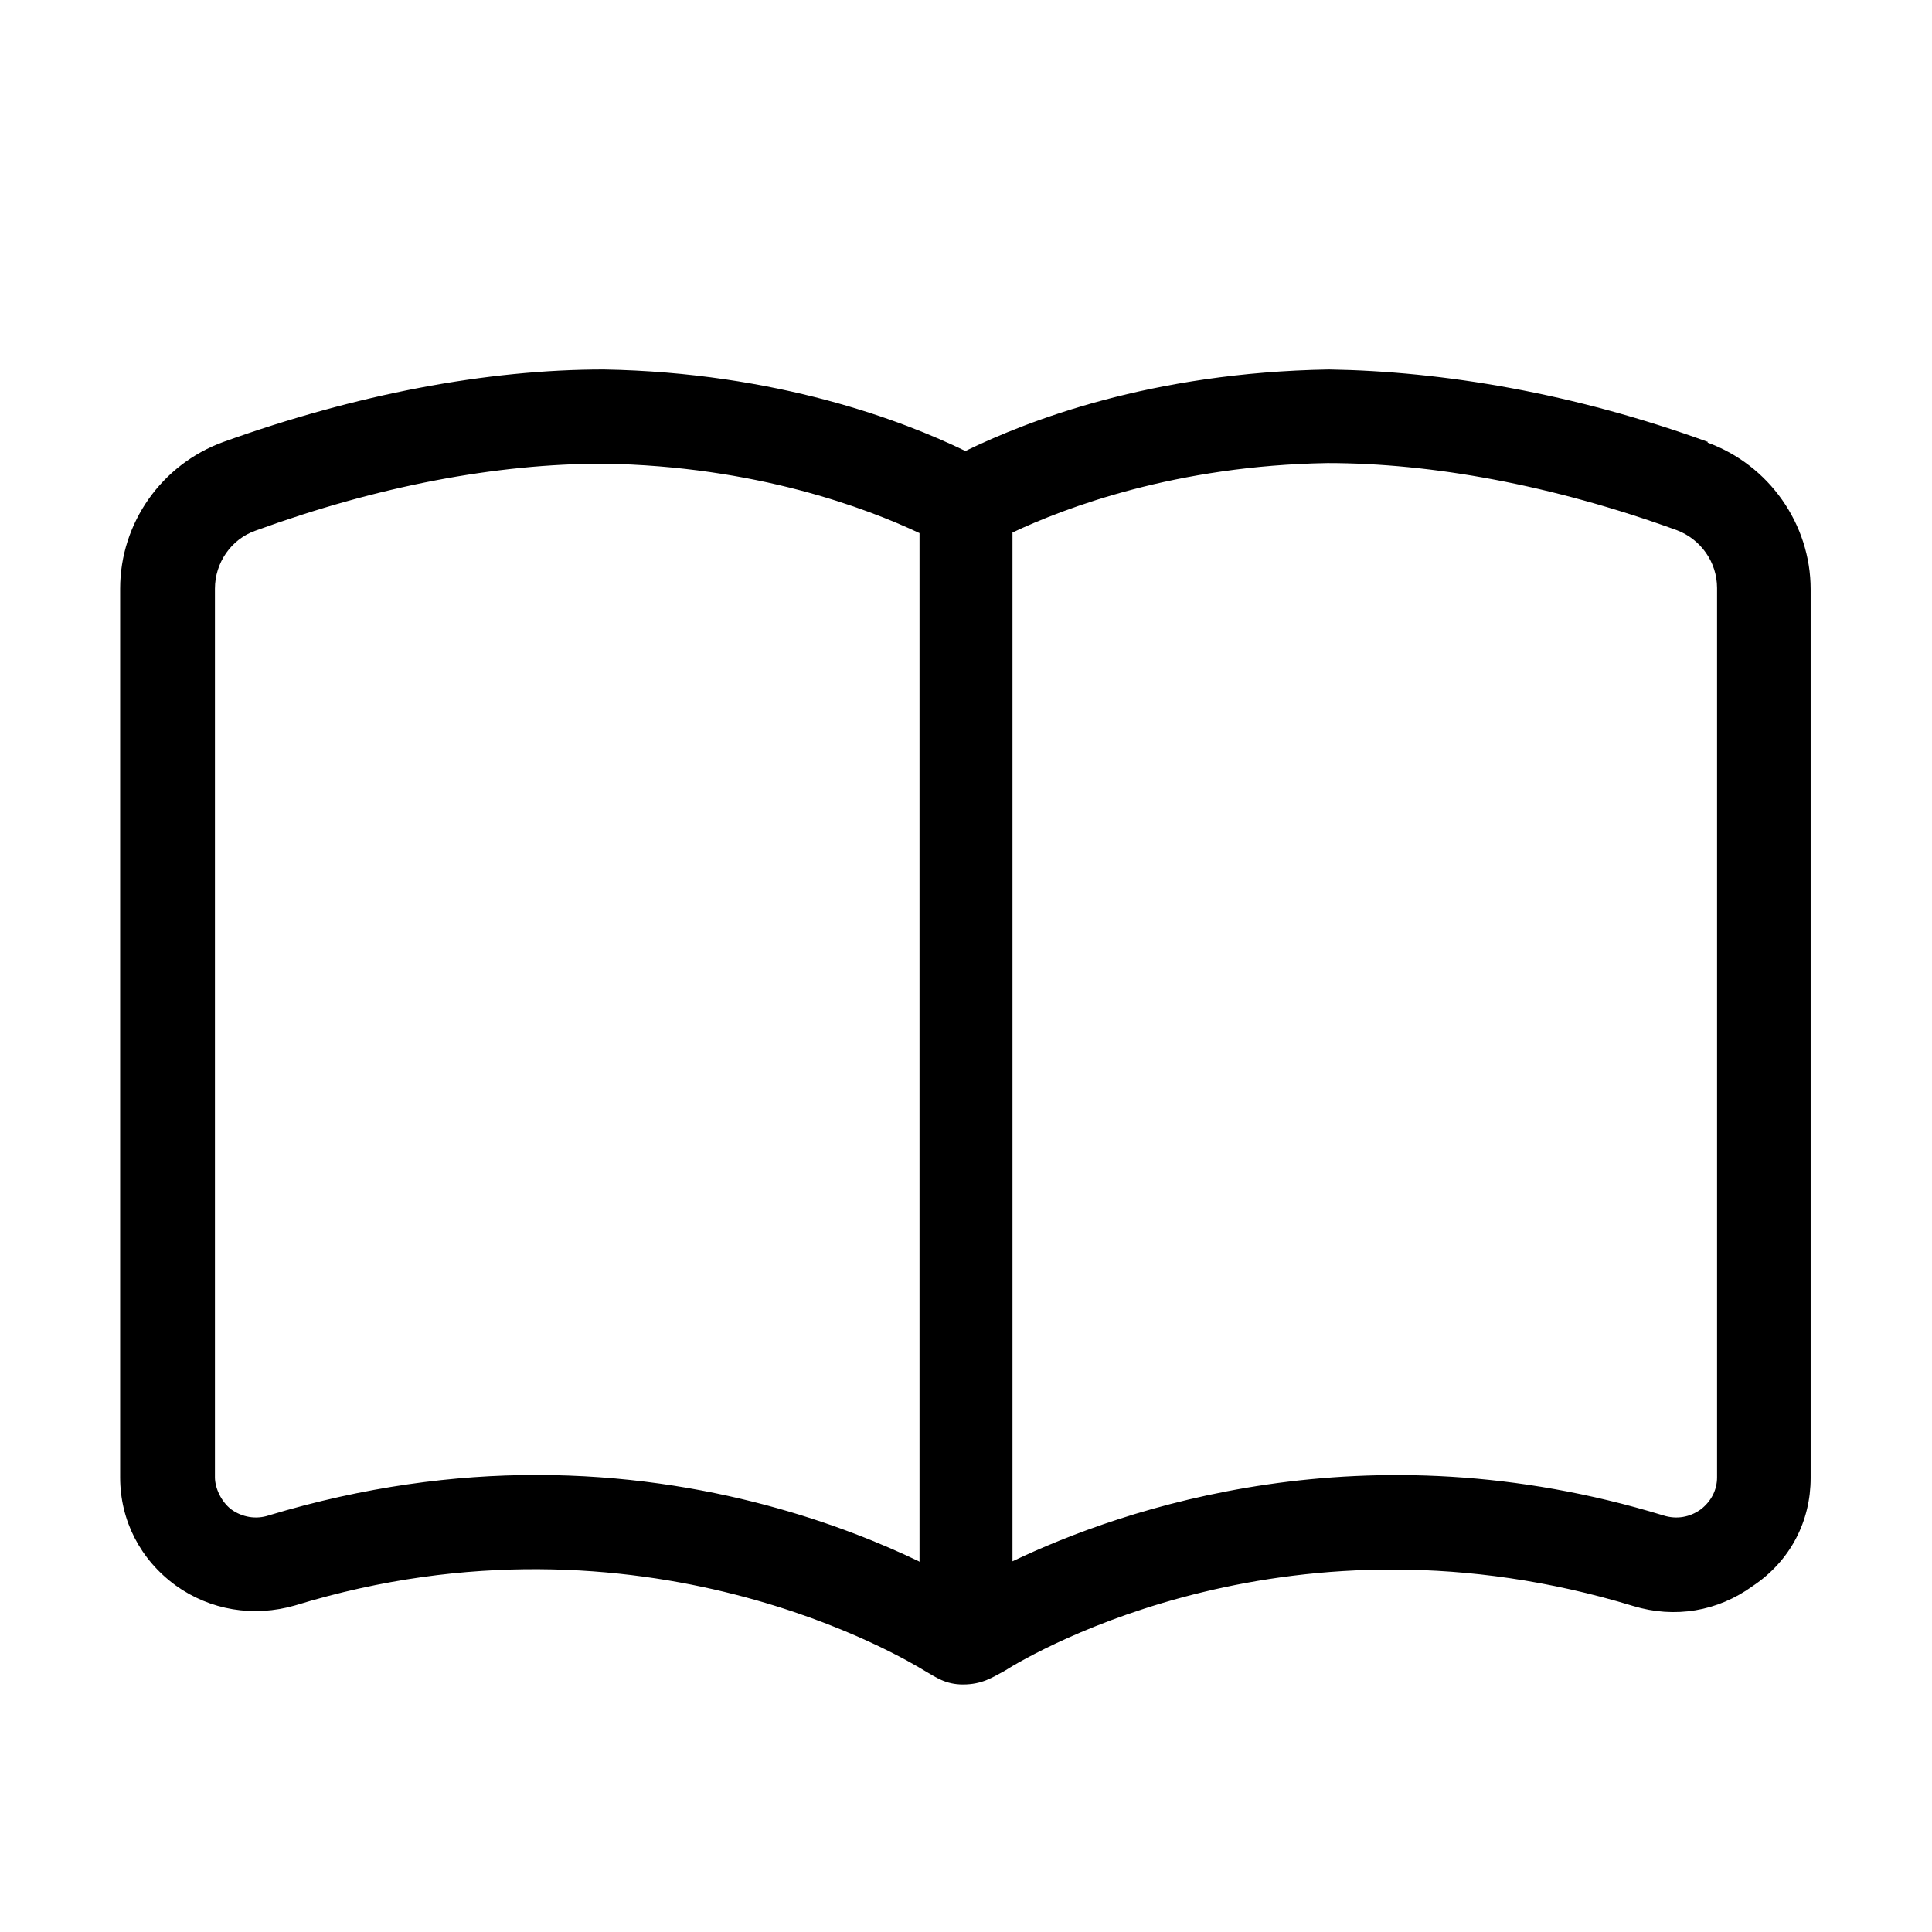
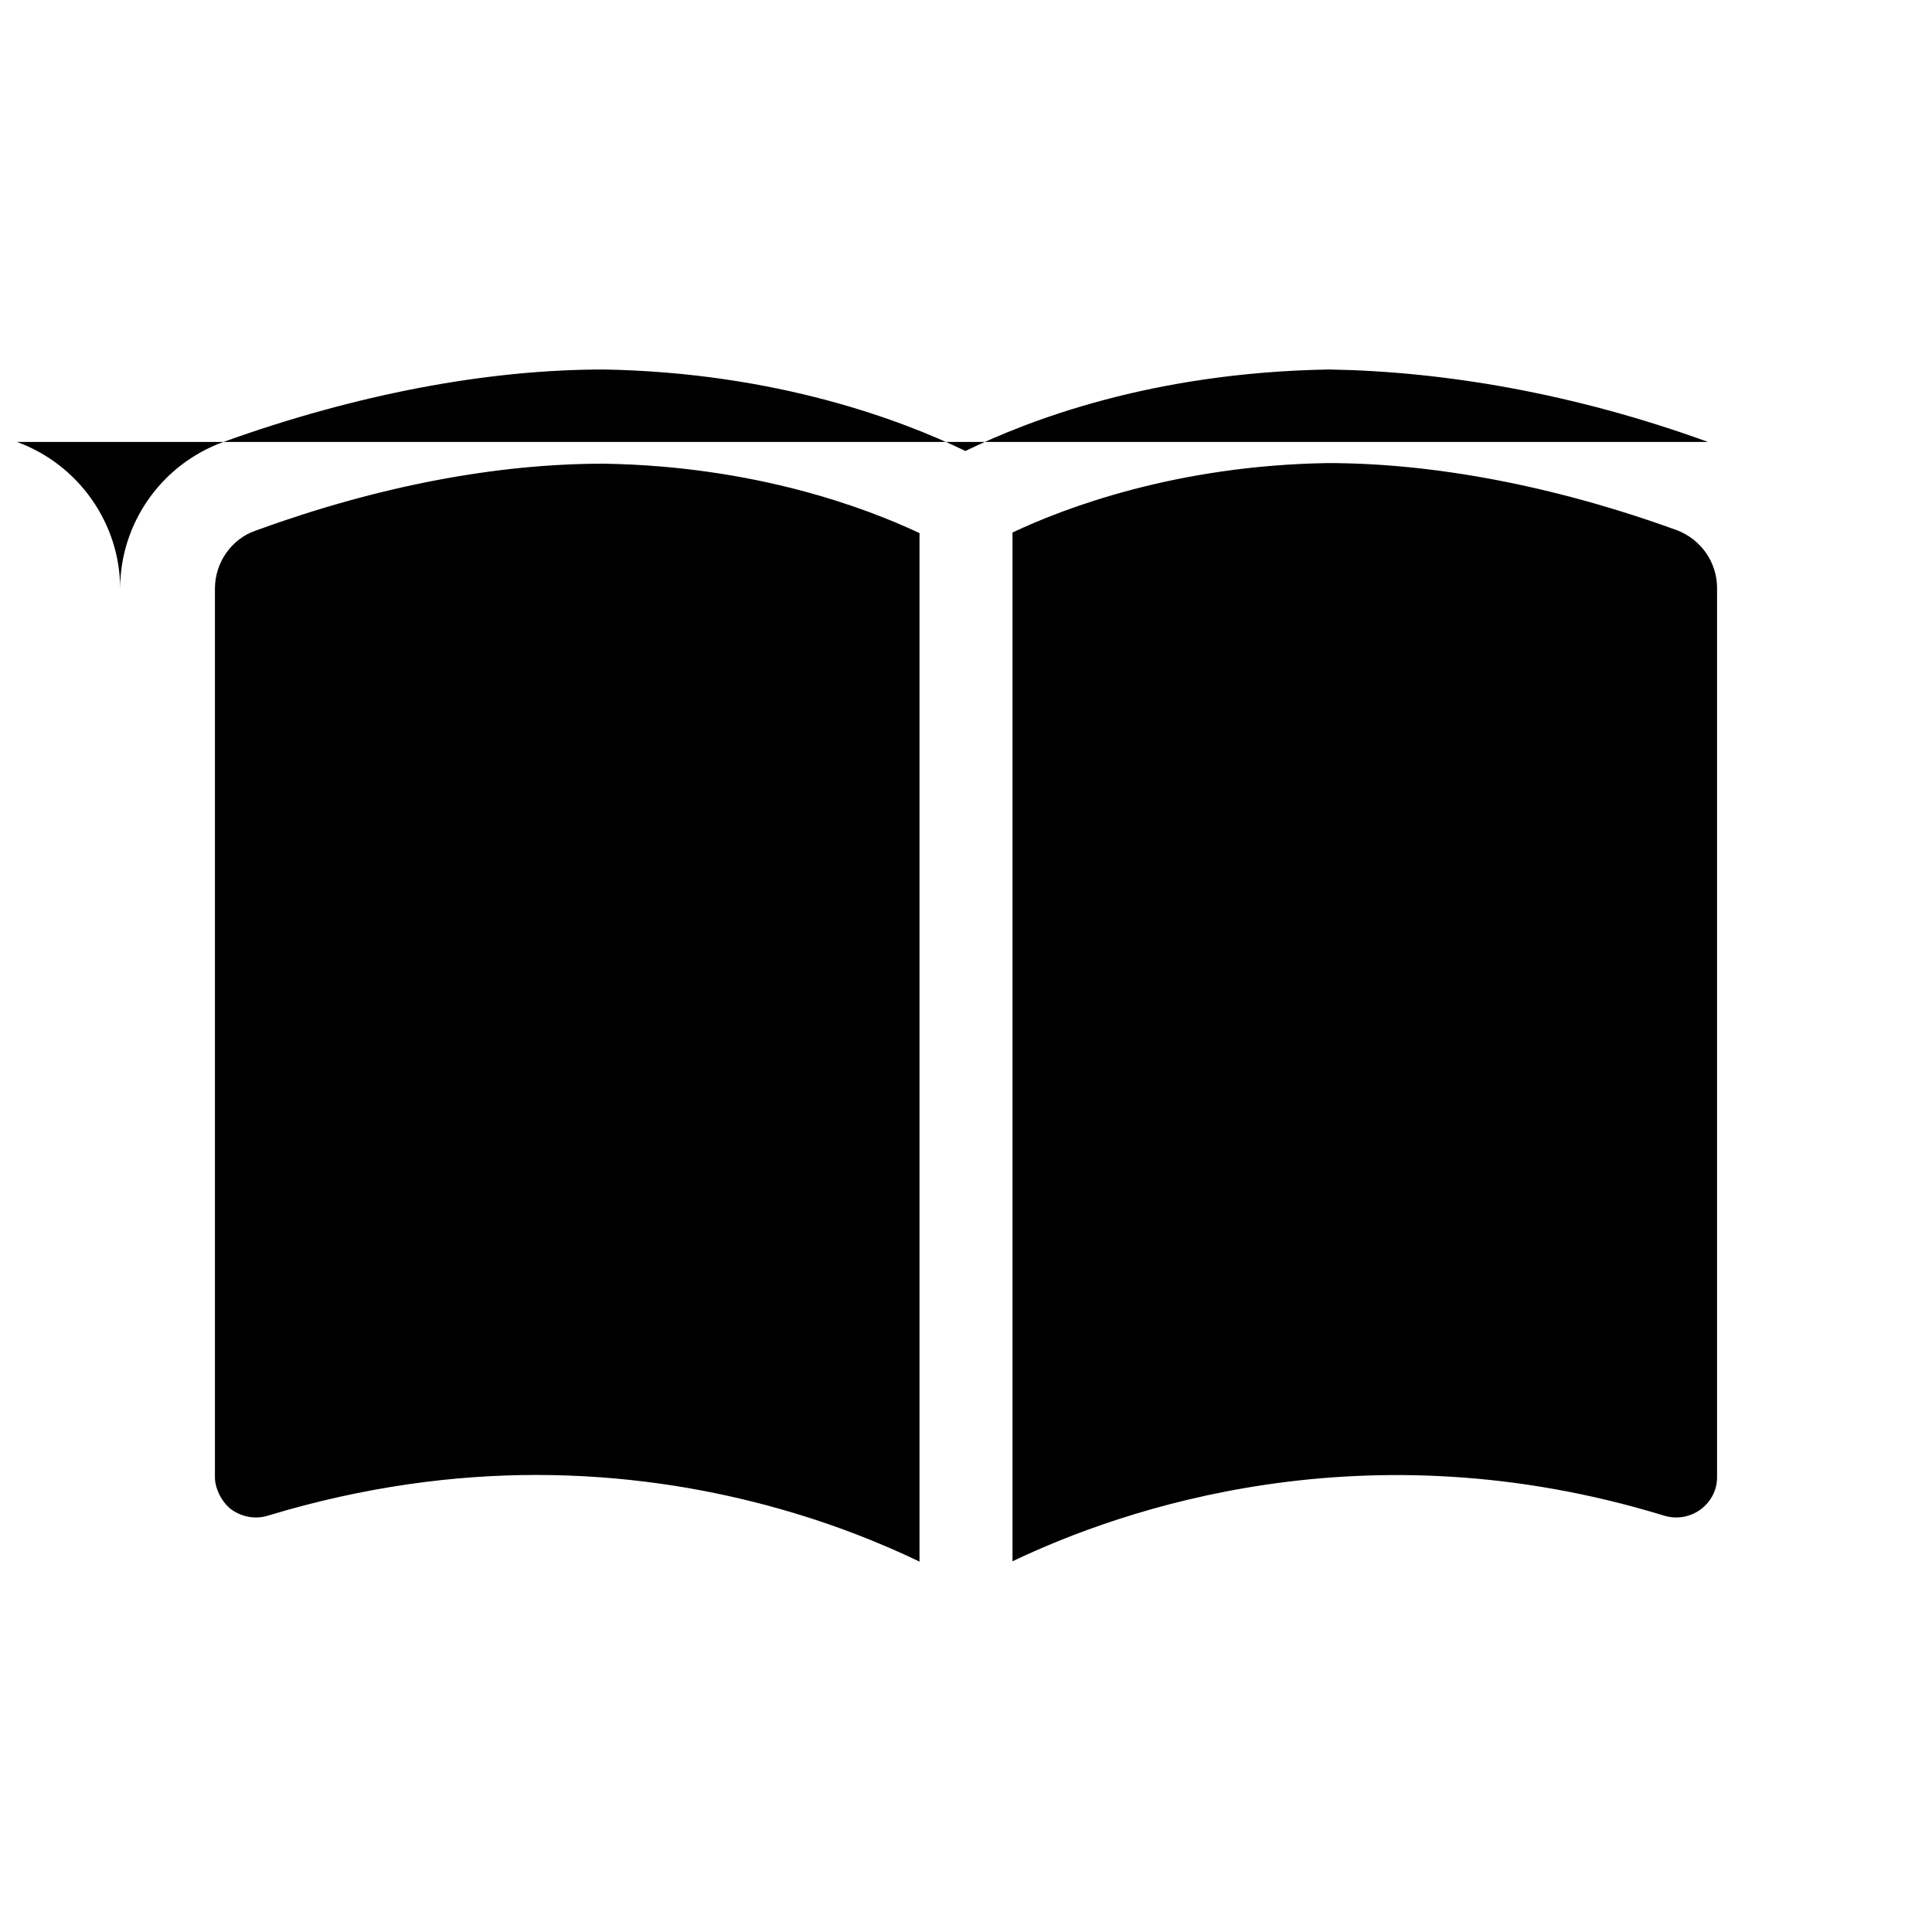
<svg xmlns="http://www.w3.org/2000/svg" id="Ebene_1" viewBox="0 0 32 32">
-   <path d="m28.29,7.32c-2.23-.81-4.39-1.17-6.28-1.2-2.95.05-4.99.85-6.02,1.35-1.03-.5-3.12-1.3-5.99-1.35-1.94,0-4.1.41-6.3,1.2-1.02.37-1.71,1.34-1.71,2.43v14.72c0,.71.33,1.36.92,1.79.57.41,1.29.53,1.98.33,5.78-1.77,10.17.93,10.42,1.08.19.11.35.23.64.23.32,0,.49-.12.68-.22.52-.33,4.78-2.8,10.42-1.08.69.21,1.4.09,1.98-.33.63-.42.96-1.08.96-1.79v-14.72c0-1.08-.69-2.06-1.71-2.43Zm-13.07,18.54c-1.21-.58-3.45-1.43-6.34-1.43-1.35,0-2.84.19-4.43.67-.21.07-.44.03-.62-.1-.17-.13-.27-.36-.27-.53v-14.72c0-.43.27-.82.67-.96,2.03-.74,3.99-1.11,5.77-1.11,2.52.04,4.36.74,5.23,1.15v17.04Zm13.22-1.39c0,.21-.1.4-.27.53-.18.13-.4.17-.62.1-4.94-1.51-8.96-.11-10.78.76V8.82c.87-.41,2.71-1.11,5.22-1.15,1.72,0,3.71.36,5.78,1.11.4.15.67.53.67.96v14.72Z" />
+   <path d="m28.29,7.32c-2.23-.81-4.39-1.17-6.28-1.2-2.95.05-4.99.85-6.02,1.35-1.03-.5-3.12-1.3-5.99-1.35-1.94,0-4.1.41-6.3,1.2-1.02.37-1.71,1.34-1.71,2.43v14.72v-14.72c0-1.08-.69-2.06-1.71-2.43Zm-13.07,18.54c-1.21-.58-3.45-1.43-6.34-1.43-1.35,0-2.84.19-4.43.67-.21.07-.44.03-.62-.1-.17-.13-.27-.36-.27-.53v-14.72c0-.43.27-.82.67-.96,2.03-.74,3.99-1.11,5.77-1.11,2.52.04,4.36.74,5.23,1.15v17.04Zm13.22-1.39c0,.21-.1.4-.27.53-.18.13-.4.17-.62.1-4.94-1.51-8.96-.11-10.78.76V8.82c.87-.41,2.71-1.11,5.22-1.15,1.72,0,3.71.36,5.78,1.11.4.15.67.53.67.96v14.72Z" />
</svg>